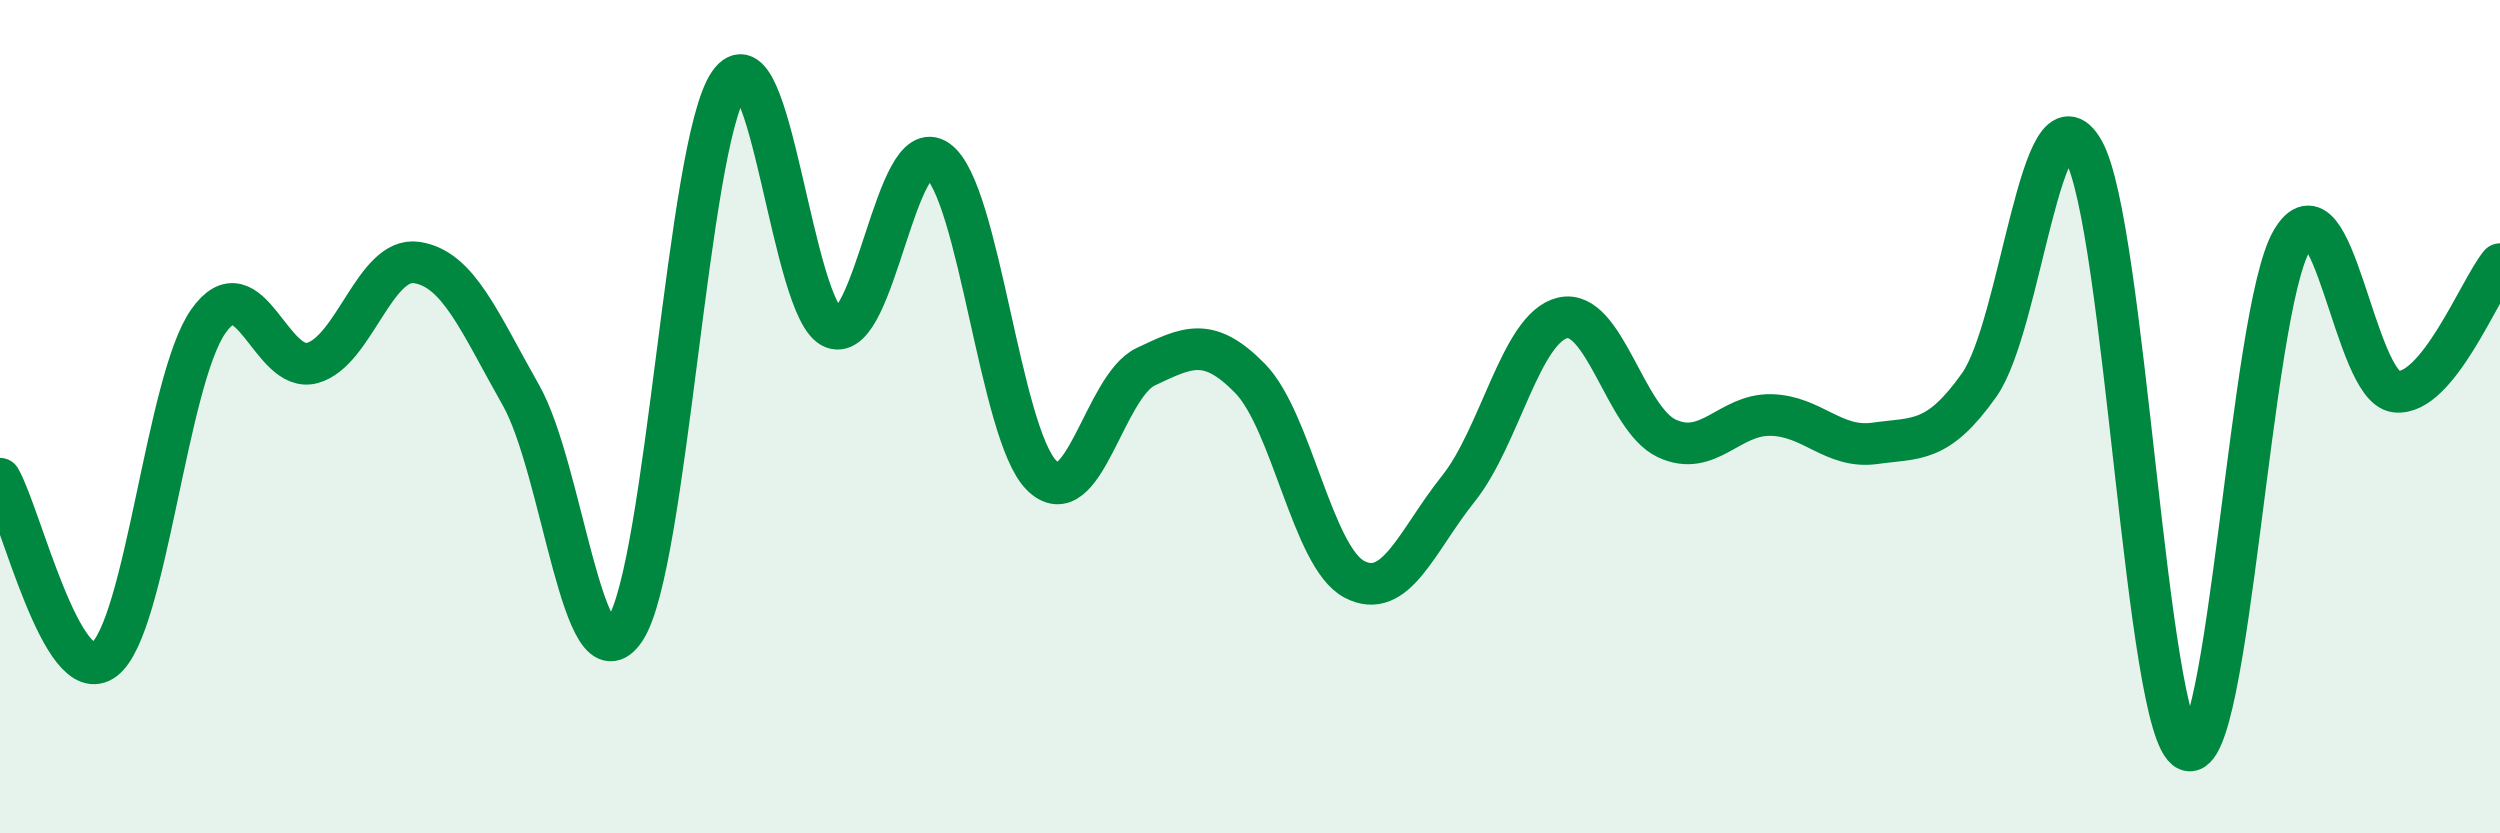
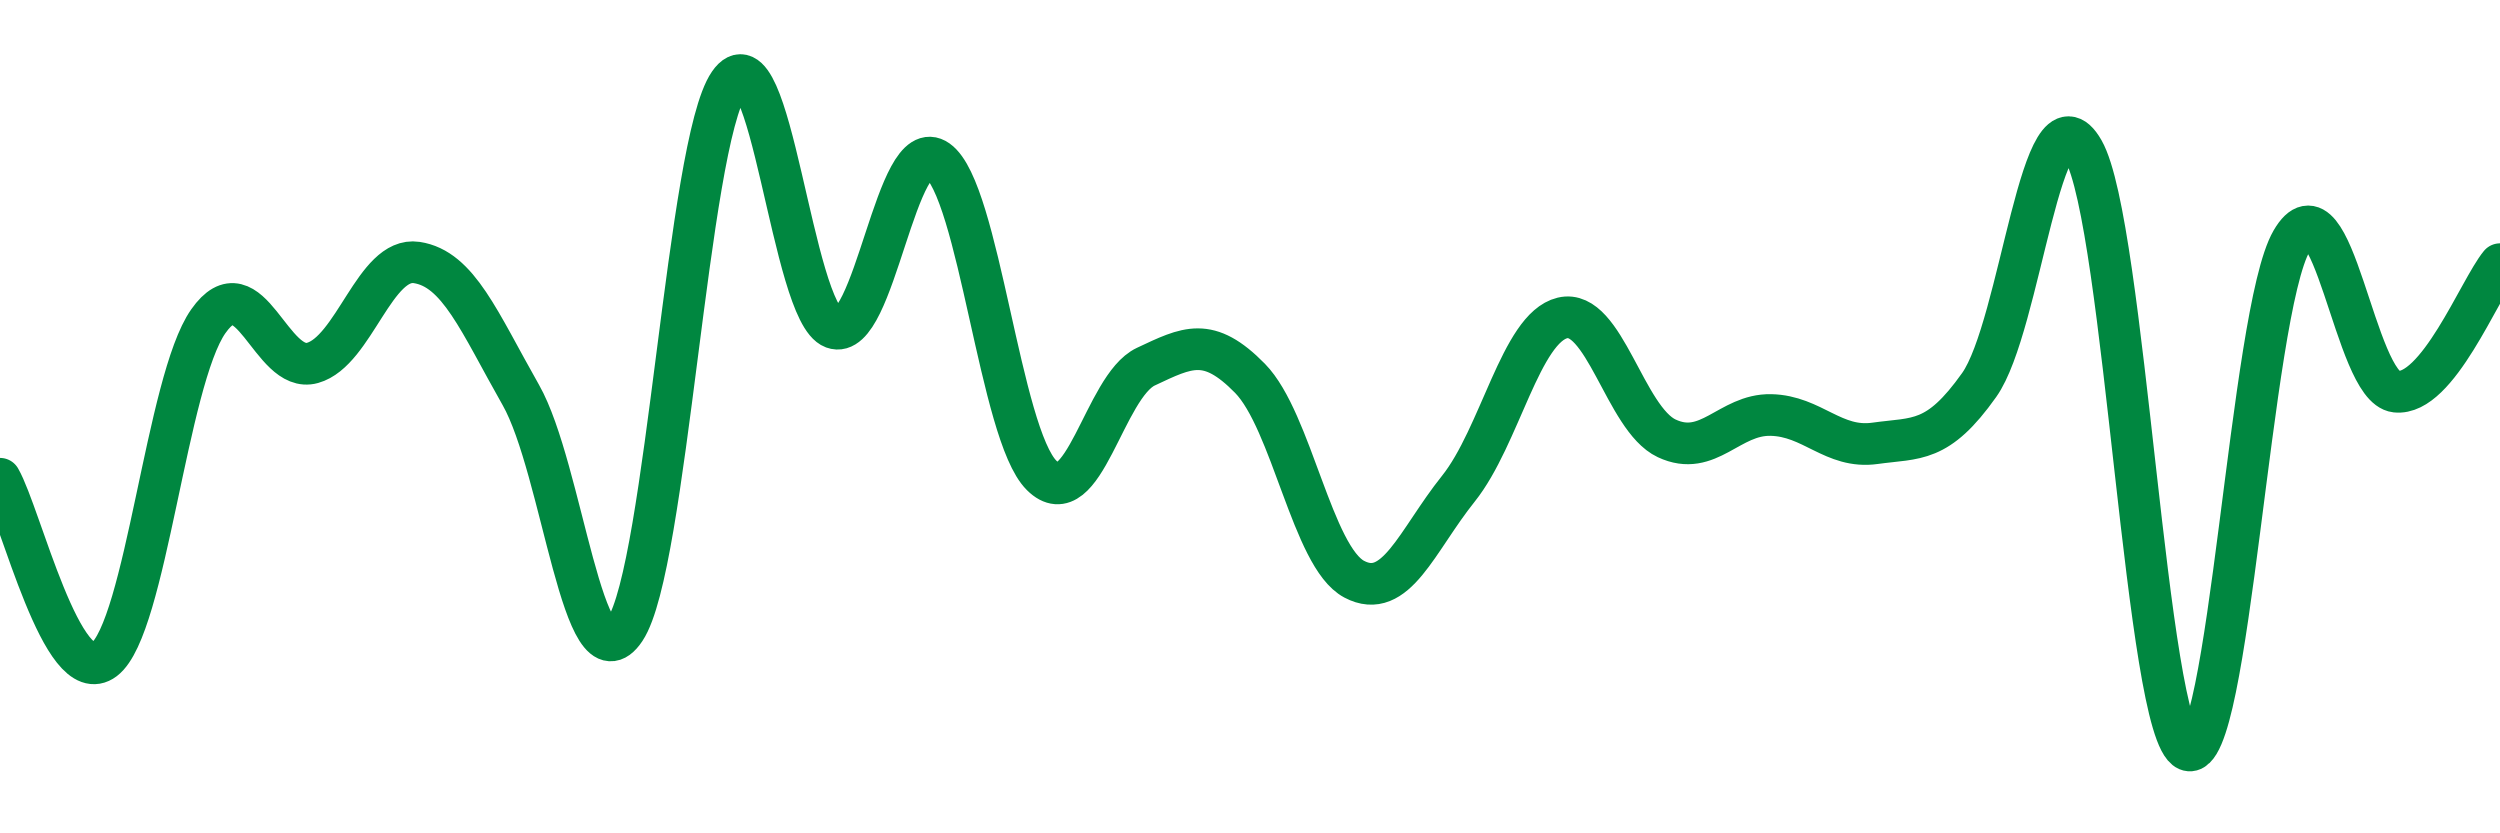
<svg xmlns="http://www.w3.org/2000/svg" width="60" height="20" viewBox="0 0 60 20">
-   <path d="M 0,11.49 C 0.5,12.36 1.5,16.59 2.5,15.83 C 3.5,15.07 4,9.13 5,7.71 C 6,6.29 6.5,8.99 7.5,8.71 C 8.5,8.43 9,6.15 10,6.3 C 11,6.45 11.5,7.72 12.5,9.48 C 13.5,11.24 14,16.61 15,15.11 C 16,13.61 16.5,3.45 17.5,2 C 18.5,0.55 19,7.5 20,7.87 C 21,8.24 21.5,3.14 22.5,3.85 C 23.5,4.56 24,10.42 25,11.41 C 26,12.4 26.5,9.27 27.5,8.8 C 28.5,8.33 29,8.06 30,9.08 C 31,10.1 31.5,13.37 32.5,13.9 C 33.5,14.43 34,12.98 35,11.73 C 36,10.48 36.5,7.87 37.5,7.63 C 38.5,7.39 39,10.05 40,10.52 C 41,10.99 41.5,9.94 42.5,9.96 C 43.5,9.98 44,10.78 45,10.64 C 46,10.5 46.5,10.65 47.5,9.24 C 48.5,7.83 49,1.86 50,3.61 C 51,5.36 51.5,17.57 52.5,18 C 53.5,18.43 54,7.5 55,5.78 C 56,4.06 56.5,9.29 57.5,9.4 C 58.5,9.51 59.5,6.95 60,6.34L60 20L0 20Z" fill="#008740" opacity="0.1" stroke-linecap="round" stroke-linejoin="round" />
  <path d="M 0,11.49 C 0.5,12.36 1.5,16.59 2.5,15.83 C 3.5,15.07 4,9.13 5,7.71 C 6,6.29 6.5,8.99 7.5,8.71 C 8.5,8.43 9,6.15 10,6.3 C 11,6.45 11.5,7.72 12.5,9.48 C 13.5,11.24 14,16.61 15,15.11 C 16,13.61 16.5,3.45 17.5,2 C 18.5,0.55 19,7.5 20,7.87 C 21,8.24 21.5,3.14 22.5,3.85 C 23.5,4.56 24,10.42 25,11.41 C 26,12.4 26.5,9.27 27.5,8.8 C 28.5,8.33 29,8.06 30,9.08 C 31,10.1 31.5,13.37 32.5,13.9 C 33.5,14.43 34,12.98 35,11.73 C 36,10.48 36.5,7.87 37.5,7.63 C 38.5,7.39 39,10.05 40,10.52 C 41,10.99 41.5,9.94 42.5,9.96 C 43.5,9.98 44,10.78 45,10.64 C 46,10.5 46.5,10.65 47.5,9.24 C 48.5,7.83 49,1.86 50,3.61 C 51,5.36 51.5,17.57 52.5,18 C 53.5,18.43 54,7.5 55,5.78 C 56,4.06 56.5,9.29 57.5,9.4 C 58.5,9.51 59.5,6.95 60,6.34" stroke="#008740" stroke-width="1" fill="none" stroke-linecap="round" stroke-linejoin="round" />
</svg>